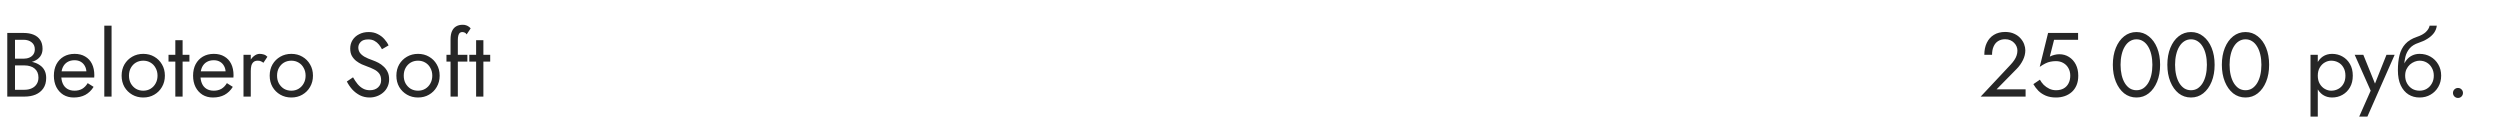
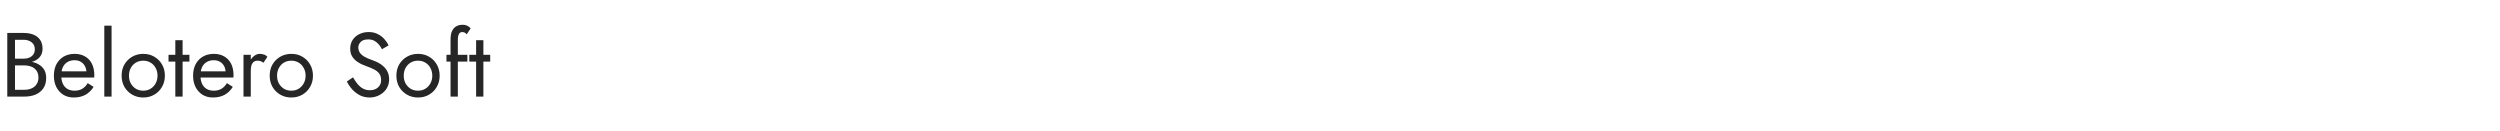
<svg xmlns="http://www.w3.org/2000/svg" width="440" height="23" viewBox="0 0 440 23" fill="none">
  <path d="M2.352 11.08V10.328H4.16C4.533 10.328 4.869 10.264 5.168 10.136C5.467 10.008 5.701 9.821 5.872 9.576C6.043 9.331 6.128 9.032 6.128 8.68C6.128 8.147 5.941 7.736 5.568 7.448C5.195 7.149 4.725 7 4.16 7H2.64V15.8H4.32C4.8 15.8 5.221 15.715 5.584 15.544C5.957 15.373 6.245 15.128 6.448 14.808C6.661 14.488 6.768 14.099 6.768 13.64C6.768 13.299 6.709 12.995 6.592 12.728C6.475 12.461 6.304 12.237 6.08 12.056C5.867 11.875 5.611 11.741 5.312 11.656C5.013 11.56 4.683 11.512 4.32 11.512H2.352V10.76H4.32C4.864 10.76 5.365 10.819 5.824 10.936C6.283 11.053 6.683 11.235 7.024 11.48C7.376 11.715 7.648 12.019 7.84 12.392C8.032 12.765 8.128 13.208 8.128 13.72C8.128 14.456 7.957 15.069 7.616 15.56C7.285 16.04 6.832 16.403 6.256 16.648C5.691 16.883 5.045 17 4.32 17H1.28V5.8H4.16C4.832 5.8 5.413 5.901 5.904 6.104C6.405 6.307 6.795 6.616 7.072 7.032C7.349 7.437 7.488 7.96 7.488 8.6C7.488 9.123 7.349 9.571 7.072 9.944C6.795 10.317 6.405 10.6 5.904 10.792C5.413 10.984 4.832 11.08 4.16 11.08H2.352ZM12.97 17.16C12.287 17.16 11.679 17 11.146 16.68C10.623 16.349 10.213 15.896 9.914 15.32C9.626 14.744 9.482 14.077 9.482 13.32C9.482 12.552 9.631 11.88 9.93 11.304C10.239 10.728 10.666 10.28 11.21 9.96C11.764 9.64 12.405 9.48 13.13 9.48C13.855 9.48 14.474 9.635 14.986 9.944C15.508 10.243 15.909 10.675 16.186 11.24C16.463 11.805 16.602 12.477 16.602 13.256C16.602 13.331 16.596 13.411 16.586 13.496C16.586 13.571 16.586 13.619 16.586 13.64H10.298V12.552H15.578L15.066 13.288C15.098 13.235 15.13 13.155 15.162 13.048C15.194 12.931 15.21 12.835 15.21 12.76C15.21 12.323 15.119 11.944 14.938 11.624C14.767 11.304 14.527 11.053 14.218 10.872C13.909 10.691 13.546 10.6 13.13 10.6C12.639 10.6 12.218 10.707 11.866 10.92C11.524 11.123 11.258 11.421 11.066 11.816C10.884 12.2 10.789 12.675 10.778 13.24C10.778 13.816 10.868 14.307 11.05 14.712C11.231 15.117 11.498 15.427 11.85 15.64C12.202 15.853 12.629 15.96 13.13 15.96C13.631 15.96 14.074 15.853 14.458 15.64C14.842 15.416 15.167 15.08 15.434 14.632L16.474 15.288C16.09 15.907 15.604 16.376 15.018 16.696C14.442 17.005 13.759 17.16 12.97 17.16ZM18.356 4.52H19.636V17H18.356V4.52ZM21.404 13.32C21.404 12.573 21.569 11.912 21.9 11.336C22.241 10.76 22.7 10.307 23.276 9.976C23.852 9.645 24.497 9.48 25.212 9.48C25.937 9.48 26.582 9.645 27.148 9.976C27.724 10.307 28.177 10.76 28.508 11.336C28.849 11.912 29.02 12.573 29.02 13.32C29.02 14.056 28.849 14.717 28.508 15.304C28.177 15.88 27.724 16.333 27.148 16.664C26.582 16.995 25.937 17.16 25.212 17.16C24.497 17.16 23.852 16.995 23.276 16.664C22.7 16.333 22.241 15.88 21.9 15.304C21.569 14.717 21.404 14.056 21.404 13.32ZM22.7 13.32C22.7 13.832 22.806 14.285 23.02 14.68C23.244 15.075 23.542 15.389 23.916 15.624C24.3 15.848 24.732 15.96 25.212 15.96C25.692 15.96 26.118 15.848 26.492 15.624C26.876 15.389 27.174 15.075 27.388 14.68C27.612 14.285 27.724 13.832 27.724 13.32C27.724 12.808 27.612 12.355 27.388 11.96C27.174 11.555 26.876 11.24 26.492 11.016C26.118 10.792 25.692 10.68 25.212 10.68C24.732 10.68 24.3 10.792 23.916 11.016C23.542 11.24 23.244 11.555 23.02 11.96C22.806 12.355 22.7 12.808 22.7 13.32ZM29.658 9.64H33.338V10.84H29.658V9.64ZM30.858 7.08H32.138V17H30.858V7.08ZM37.47 17.16C36.787 17.16 36.179 17 35.646 16.68C35.123 16.349 34.712 15.896 34.414 15.32C34.126 14.744 33.982 14.077 33.982 13.32C33.982 12.552 34.131 11.88 34.43 11.304C34.739 10.728 35.166 10.28 35.71 9.96C36.264 9.64 36.904 9.48 37.63 9.48C38.355 9.48 38.974 9.635 39.486 9.944C40.008 10.243 40.408 10.675 40.686 11.24C40.963 11.805 41.102 12.477 41.102 13.256C41.102 13.331 41.096 13.411 41.086 13.496C41.086 13.571 41.086 13.619 41.086 13.64H34.798V12.552H40.078L39.566 13.288C39.598 13.235 39.63 13.155 39.662 13.048C39.694 12.931 39.71 12.835 39.71 12.76C39.71 12.323 39.619 11.944 39.438 11.624C39.267 11.304 39.027 11.053 38.718 10.872C38.408 10.691 38.046 10.6 37.63 10.6C37.139 10.6 36.718 10.707 36.366 10.92C36.025 11.123 35.758 11.421 35.566 11.816C35.385 12.2 35.288 12.675 35.278 13.24C35.278 13.816 35.368 14.307 35.55 14.712C35.731 15.117 35.998 15.427 36.35 15.64C36.702 15.853 37.129 15.96 37.63 15.96C38.131 15.96 38.574 15.853 38.958 15.64C39.342 15.416 39.667 15.08 39.934 14.632L40.974 15.288C40.59 15.907 40.105 16.376 39.518 16.696C38.942 17.005 38.259 17.16 37.47 17.16ZM44.136 9.64V17H42.856V9.64H44.136ZM46.36 11.048C46.19 10.92 46.035 10.829 45.896 10.776C45.758 10.712 45.582 10.68 45.368 10.68C45.048 10.68 44.798 10.76 44.616 10.92C44.435 11.08 44.307 11.299 44.232 11.576C44.168 11.853 44.136 12.168 44.136 12.52H43.56C43.56 11.933 43.662 11.416 43.864 10.968C44.078 10.509 44.35 10.147 44.68 9.88C45.011 9.613 45.347 9.48 45.688 9.48C45.955 9.48 46.2 9.517 46.424 9.592C46.659 9.656 46.872 9.789 47.064 9.992L46.36 11.048ZM47.466 13.32C47.466 12.573 47.632 11.912 47.962 11.336C48.304 10.76 48.762 10.307 49.338 9.976C49.914 9.645 50.56 9.48 51.274 9.48C52 9.48 52.645 9.645 53.21 9.976C53.786 10.307 54.24 10.76 54.57 11.336C54.912 11.912 55.082 12.573 55.082 13.32C55.082 14.056 54.912 14.717 54.57 15.304C54.24 15.88 53.786 16.333 53.21 16.664C52.645 16.995 52 17.16 51.274 17.16C50.56 17.16 49.914 16.995 49.338 16.664C48.762 16.333 48.304 15.88 47.962 15.304C47.632 14.717 47.466 14.056 47.466 13.32ZM48.762 13.32C48.762 13.832 48.869 14.285 49.082 14.68C49.306 15.075 49.605 15.389 49.978 15.624C50.362 15.848 50.794 15.96 51.274 15.96C51.754 15.96 52.181 15.848 52.554 15.624C52.938 15.389 53.237 15.075 53.45 14.68C53.674 14.285 53.786 13.832 53.786 13.32C53.786 12.808 53.674 12.355 53.45 11.96C53.237 11.555 52.938 11.24 52.554 11.016C52.181 10.792 51.754 10.68 51.274 10.68C50.794 10.68 50.362 10.792 49.978 11.016C49.605 11.24 49.306 11.555 49.082 11.96C48.869 12.355 48.762 12.808 48.762 13.32ZM62.133 13.608C62.389 14.056 62.656 14.451 62.934 14.792C63.221 15.133 63.541 15.4 63.894 15.592C64.246 15.784 64.645 15.88 65.094 15.88C65.691 15.88 66.171 15.715 66.534 15.384C66.896 15.053 67.078 14.632 67.078 14.12C67.078 13.619 66.96 13.219 66.725 12.92C66.491 12.621 66.181 12.381 65.797 12.2C65.424 12.008 65.024 11.837 64.597 11.688C64.32 11.592 64.011 11.469 63.669 11.32C63.328 11.16 63.003 10.963 62.694 10.728C62.384 10.483 62.128 10.184 61.925 9.832C61.733 9.48 61.638 9.048 61.638 8.536C61.638 7.981 61.776 7.485 62.053 7.048C62.331 6.611 62.715 6.269 63.206 6.024C63.696 5.768 64.256 5.64 64.885 5.64C65.493 5.64 66.022 5.757 66.469 5.992C66.928 6.216 67.317 6.509 67.638 6.872C67.957 7.224 68.208 7.597 68.389 7.992L67.222 8.664C67.083 8.387 66.907 8.115 66.694 7.848C66.48 7.581 66.219 7.363 65.909 7.192C65.611 7.021 65.243 6.936 64.805 6.936C64.198 6.936 63.755 7.085 63.477 7.384C63.2 7.672 63.062 7.997 63.062 8.36C63.062 8.669 63.142 8.957 63.301 9.224C63.462 9.48 63.728 9.725 64.102 9.96C64.486 10.184 65.003 10.408 65.653 10.632C65.952 10.739 66.267 10.877 66.597 11.048C66.928 11.219 67.232 11.437 67.51 11.704C67.797 11.96 68.032 12.275 68.213 12.648C68.395 13.011 68.486 13.448 68.486 13.96C68.486 14.451 68.389 14.893 68.198 15.288C68.016 15.683 67.76 16.019 67.43 16.296C67.109 16.573 66.742 16.787 66.326 16.936C65.92 17.085 65.493 17.16 65.046 17.16C64.438 17.16 63.872 17.032 63.349 16.776C62.837 16.509 62.384 16.163 61.989 15.736C61.605 15.299 61.291 14.835 61.045 14.344L62.133 13.608ZM69.763 13.32C69.763 12.573 69.928 11.912 70.259 11.336C70.6 10.76 71.059 10.307 71.635 9.976C72.211 9.645 72.856 9.48 73.571 9.48C74.296 9.48 74.942 9.645 75.507 9.976C76.083 10.307 76.537 10.76 76.867 11.336C77.209 11.912 77.379 12.573 77.379 13.32C77.379 14.056 77.209 14.717 76.867 15.304C76.537 15.88 76.083 16.333 75.507 16.664C74.942 16.995 74.296 17.16 73.571 17.16C72.856 17.16 72.211 16.995 71.635 16.664C71.059 16.333 70.6 15.88 70.259 15.304C69.928 14.717 69.763 14.056 69.763 13.32ZM71.059 13.32C71.059 13.832 71.166 14.285 71.379 14.68C71.603 15.075 71.902 15.389 72.275 15.624C72.659 15.848 73.091 15.96 73.571 15.96C74.051 15.96 74.478 15.848 74.851 15.624C75.235 15.389 75.534 15.075 75.747 14.68C75.971 14.285 76.083 13.832 76.083 13.32C76.083 12.808 75.971 12.355 75.747 11.96C75.534 11.555 75.235 11.24 74.851 11.016C74.478 10.792 74.051 10.68 73.571 10.68C73.091 10.68 72.659 10.792 72.275 11.016C71.902 11.24 71.603 11.555 71.379 11.96C71.166 12.355 71.059 12.808 71.059 13.32ZM78.578 9.64H82.257V10.84H78.578V9.64ZM82.129 6.056C82.023 5.875 81.895 5.763 81.746 5.72C81.607 5.667 81.474 5.64 81.346 5.64C81.186 5.64 81.047 5.688 80.93 5.784C80.823 5.869 80.737 6.019 80.674 6.232C80.609 6.445 80.578 6.728 80.578 7.08V17H79.297V6.92C79.297 6.333 79.383 5.853 79.553 5.48C79.724 5.107 79.964 4.829 80.273 4.648C80.594 4.456 80.978 4.36 81.425 4.36C81.66 4.36 81.868 4.392 82.049 4.456C82.231 4.52 82.385 4.6 82.513 4.696C82.652 4.792 82.759 4.893 82.834 5L82.129 6.056ZM82.596 9.64H86.276V10.84H82.596V9.64ZM83.796 7.08H85.076V17H83.796V7.08Z" fill="#262626" />
-   <path d="M348.601 17L353.897 11.352C354.143 11.085 354.351 10.824 354.521 10.568C354.703 10.301 354.836 10.035 354.921 9.768C355.017 9.491 355.065 9.203 355.065 8.904C355.065 8.659 355.017 8.419 354.921 8.184C354.825 7.949 354.681 7.736 354.489 7.544C354.308 7.352 354.084 7.197 353.817 7.08C353.551 6.963 353.247 6.904 352.905 6.904C352.425 6.904 352.009 7.016 351.657 7.24C351.316 7.453 351.055 7.768 350.873 8.184C350.692 8.589 350.601 9.075 350.601 9.64H349.241C349.241 8.84 349.385 8.141 349.673 7.544C349.961 6.936 350.377 6.467 350.921 6.136C351.476 5.795 352.137 5.624 352.905 5.624C353.524 5.624 354.057 5.731 354.505 5.944C354.953 6.147 355.321 6.413 355.609 6.744C355.897 7.064 356.111 7.411 356.249 7.784C356.388 8.157 356.457 8.515 356.457 8.856C356.457 9.432 356.319 10.003 356.041 10.568C355.764 11.133 355.407 11.64 354.969 12.088L351.401 15.72H356.505V17H348.601ZM365.775 13.32C365.775 13.96 365.673 14.52 365.471 15C365.268 15.48 364.985 15.88 364.623 16.2C364.26 16.52 363.844 16.76 363.375 16.92C362.905 17.08 362.399 17.16 361.855 17.16C361.172 17.16 360.575 17.053 360.063 16.84C359.561 16.627 359.129 16.344 358.767 15.992C358.415 15.629 358.116 15.235 357.871 14.808L359.023 14.024C359.193 14.344 359.417 14.648 359.695 14.936C359.983 15.213 360.313 15.443 360.687 15.624C361.06 15.795 361.449 15.88 361.855 15.88C362.388 15.88 362.841 15.773 363.215 15.56C363.588 15.347 363.871 15.048 364.063 14.664C364.265 14.28 364.367 13.832 364.367 13.32C364.367 12.808 364.255 12.36 364.031 11.976C363.817 11.592 363.519 11.293 363.135 11.08C362.761 10.867 362.335 10.76 361.855 10.76C361.503 10.76 361.177 10.792 360.879 10.856C360.591 10.909 360.297 11.011 359.999 11.16C359.711 11.299 359.375 11.501 358.991 11.768L360.463 5.8H365.743V7H361.519L360.767 9.96C361.033 9.821 361.305 9.72 361.583 9.656C361.871 9.581 362.153 9.544 362.431 9.544C363.071 9.544 363.641 9.704 364.143 10.024C364.655 10.344 365.055 10.787 365.343 11.352C365.631 11.917 365.775 12.573 365.775 13.32ZM373.219 11.4C373.219 12.051 373.283 12.653 373.411 13.208C373.539 13.752 373.725 14.227 373.971 14.632C374.216 15.027 374.509 15.336 374.851 15.56C375.203 15.773 375.592 15.88 376.019 15.88C376.456 15.88 376.845 15.773 377.187 15.56C377.528 15.336 377.821 15.027 378.067 14.632C378.312 14.227 378.499 13.752 378.627 13.208C378.755 12.653 378.819 12.051 378.819 11.4C378.819 10.749 378.755 10.152 378.627 9.608C378.499 9.053 378.312 8.579 378.067 8.184C377.821 7.779 377.528 7.469 377.187 7.256C376.845 7.032 376.456 6.92 376.019 6.92C375.592 6.92 375.203 7.032 374.851 7.256C374.509 7.469 374.216 7.779 373.971 8.184C373.725 8.579 373.539 9.053 373.411 9.608C373.283 10.152 373.219 10.749 373.219 11.4ZM371.859 11.4C371.859 10.28 372.035 9.288 372.387 8.424C372.739 7.56 373.224 6.883 373.843 6.392C374.472 5.891 375.197 5.64 376.019 5.64C376.84 5.64 377.56 5.891 378.179 6.392C378.808 6.883 379.299 7.56 379.651 8.424C380.003 9.288 380.179 10.28 380.179 11.4C380.179 12.52 380.003 13.512 379.651 14.376C379.299 15.24 378.808 15.923 378.179 16.424C377.56 16.915 376.84 17.16 376.019 17.16C375.197 17.16 374.472 16.915 373.843 16.424C373.224 15.923 372.739 15.24 372.387 14.376C372.035 13.512 371.859 12.52 371.859 11.4ZM382.812 11.4C382.812 12.051 382.877 12.653 383.005 13.208C383.133 13.752 383.319 14.227 383.565 14.632C383.81 15.027 384.103 15.336 384.445 15.56C384.797 15.773 385.186 15.88 385.613 15.88C386.05 15.88 386.439 15.773 386.781 15.56C387.122 15.336 387.415 15.027 387.661 14.632C387.906 14.227 388.093 13.752 388.221 13.208C388.349 12.653 388.413 12.051 388.413 11.4C388.413 10.749 388.349 10.152 388.221 9.608C388.093 9.053 387.906 8.579 387.661 8.184C387.415 7.779 387.122 7.469 386.781 7.256C386.439 7.032 386.05 6.92 385.613 6.92C385.186 6.92 384.797 7.032 384.445 7.256C384.103 7.469 383.81 7.779 383.565 8.184C383.319 8.579 383.133 9.053 383.005 9.608C382.877 10.152 382.812 10.749 382.812 11.4ZM381.453 11.4C381.453 10.28 381.629 9.288 381.981 8.424C382.333 7.56 382.818 6.883 383.437 6.392C384.066 5.891 384.791 5.64 385.613 5.64C386.434 5.64 387.154 5.891 387.773 6.392C388.402 6.883 388.893 7.56 389.245 8.424C389.597 9.288 389.773 10.28 389.773 11.4C389.773 12.52 389.597 13.512 389.245 14.376C388.893 15.24 388.402 15.923 387.773 16.424C387.154 16.915 386.434 17.16 385.613 17.16C384.791 17.16 384.066 16.915 383.437 16.424C382.818 15.923 382.333 15.24 381.981 14.376C381.629 13.512 381.453 12.52 381.453 11.4ZM392.406 11.4C392.406 12.051 392.47 12.653 392.598 13.208C392.726 13.752 392.913 14.227 393.158 14.632C393.404 15.027 393.697 15.336 394.038 15.56C394.39 15.773 394.78 15.88 395.206 15.88C395.644 15.88 396.033 15.773 396.374 15.56C396.716 15.336 397.009 15.027 397.254 14.632C397.5 14.227 397.686 13.752 397.814 13.208C397.942 12.653 398.006 12.051 398.006 11.4C398.006 10.749 397.942 10.152 397.814 9.608C397.686 9.053 397.5 8.579 397.254 8.184C397.009 7.779 396.716 7.469 396.374 7.256C396.033 7.032 395.644 6.92 395.206 6.92C394.78 6.92 394.39 7.032 394.038 7.256C393.697 7.469 393.404 7.779 393.158 8.184C392.913 8.579 392.726 9.053 392.598 9.608C392.47 10.152 392.406 10.749 392.406 11.4ZM391.046 11.4C391.046 10.28 391.222 9.288 391.574 8.424C391.926 7.56 392.412 6.883 393.03 6.392C393.66 5.891 394.385 5.64 395.206 5.64C396.028 5.64 396.748 5.891 397.366 6.392C397.996 6.883 398.486 7.56 398.838 8.424C399.19 9.288 399.366 10.28 399.366 11.4C399.366 12.52 399.19 13.512 398.838 14.376C398.486 15.24 397.996 15.923 397.366 16.424C396.748 16.915 396.028 17.16 395.206 17.16C394.385 17.16 393.66 16.915 393.03 16.424C392.412 15.923 391.926 15.24 391.574 14.376C391.222 13.512 391.046 12.52 391.046 11.4Z" fill="#262626" />
-   <path d="M407.931 20.52H406.651V9.64H407.931V20.52ZM414.091 13.32C414.091 14.109 413.926 14.792 413.595 15.368C413.265 15.944 412.822 16.387 412.267 16.696C411.723 17.005 411.115 17.16 410.443 17.16C409.835 17.16 409.297 17.005 408.827 16.696C408.369 16.387 408.006 15.944 407.739 15.368C407.483 14.792 407.355 14.109 407.355 13.32C407.355 12.52 407.483 11.837 407.739 11.272C408.006 10.696 408.369 10.253 408.827 9.944C409.297 9.635 409.835 9.48 410.443 9.48C411.115 9.48 411.723 9.635 412.267 9.944C412.822 10.253 413.265 10.696 413.595 11.272C413.926 11.837 414.091 12.52 414.091 13.32ZM412.795 13.32C412.795 12.755 412.678 12.275 412.443 11.88C412.219 11.485 411.915 11.187 411.531 10.984C411.158 10.781 410.742 10.68 410.283 10.68C409.91 10.68 409.542 10.781 409.179 10.984C408.817 11.187 408.518 11.485 408.283 11.88C408.049 12.275 407.931 12.755 407.931 13.32C407.931 13.885 408.049 14.365 408.283 14.76C408.518 15.155 408.817 15.453 409.179 15.656C409.542 15.859 409.91 15.96 410.283 15.96C410.742 15.96 411.158 15.859 411.531 15.656C411.915 15.453 412.219 15.155 412.443 14.76C412.678 14.365 412.795 13.885 412.795 13.32ZM421.462 9.64L416.662 20.52H415.222L417.238 15.96L414.422 9.64H415.942L418.278 15.4L417.75 15.336L420.022 9.64H421.462ZM425.837 10.68V9.48C426.562 9.48 427.207 9.645 427.773 9.976C428.349 10.307 428.802 10.76 429.133 11.336C429.474 11.912 429.645 12.573 429.645 13.32C429.645 14.056 429.474 14.717 429.133 15.304C428.802 15.88 428.349 16.333 427.773 16.664C427.207 16.995 426.562 17.16 425.837 17.16C425.122 17.16 424.477 16.984 423.901 16.632C423.325 16.269 422.866 15.731 422.525 15.016C422.194 14.301 422.029 13.416 422.029 12.36L423.309 13.32C423.309 13.832 423.421 14.285 423.645 14.68C423.869 15.075 424.167 15.389 424.541 15.624C424.925 15.848 425.357 15.96 425.837 15.96C426.317 15.96 426.743 15.848 427.117 15.624C427.501 15.389 427.799 15.075 428.013 14.68C428.237 14.285 428.349 13.832 428.349 13.32C428.349 12.808 428.237 12.355 428.013 11.96C427.799 11.555 427.501 11.24 427.117 11.016C426.743 10.792 426.317 10.68 425.837 10.68ZM422.733 13.32C422.733 12.723 422.807 12.189 422.957 11.72C423.106 11.24 423.319 10.835 423.597 10.504C423.874 10.173 424.199 9.923 424.573 9.752C424.957 9.571 425.378 9.48 425.837 9.48V10.68C425.559 10.68 425.271 10.739 424.973 10.856C424.674 10.973 424.397 11.144 424.141 11.368C423.895 11.592 423.693 11.869 423.533 12.2C423.383 12.52 423.309 12.893 423.309 13.32H422.733ZM422.029 12.36C422.029 11.357 422.125 10.472 422.317 9.704C422.509 8.936 422.845 8.285 423.325 7.752C423.815 7.208 424.487 6.792 425.341 6.504C426.066 6.259 426.605 5.965 426.957 5.624C427.319 5.272 427.538 4.904 427.613 4.52H428.877C428.823 4.989 428.653 5.421 428.365 5.816C428.077 6.2 427.698 6.536 427.229 6.824C426.77 7.112 426.247 7.352 425.661 7.544C424.999 7.757 424.482 8.077 424.109 8.504C423.746 8.931 423.495 9.416 423.357 9.96C423.218 10.493 423.149 11.027 423.149 11.56V13.208L422.029 12.36ZM431.723 16.36C431.723 16.115 431.808 15.907 431.979 15.736C432.16 15.565 432.368 15.48 432.603 15.48C432.848 15.48 433.056 15.565 433.227 15.736C433.398 15.907 433.483 16.115 433.483 16.36C433.483 16.595 433.398 16.803 433.227 16.984C433.056 17.155 432.848 17.24 432.603 17.24C432.368 17.24 432.16 17.155 431.979 16.984C431.808 16.803 431.723 16.595 431.723 16.36Z" fill="#262626" />
</svg>